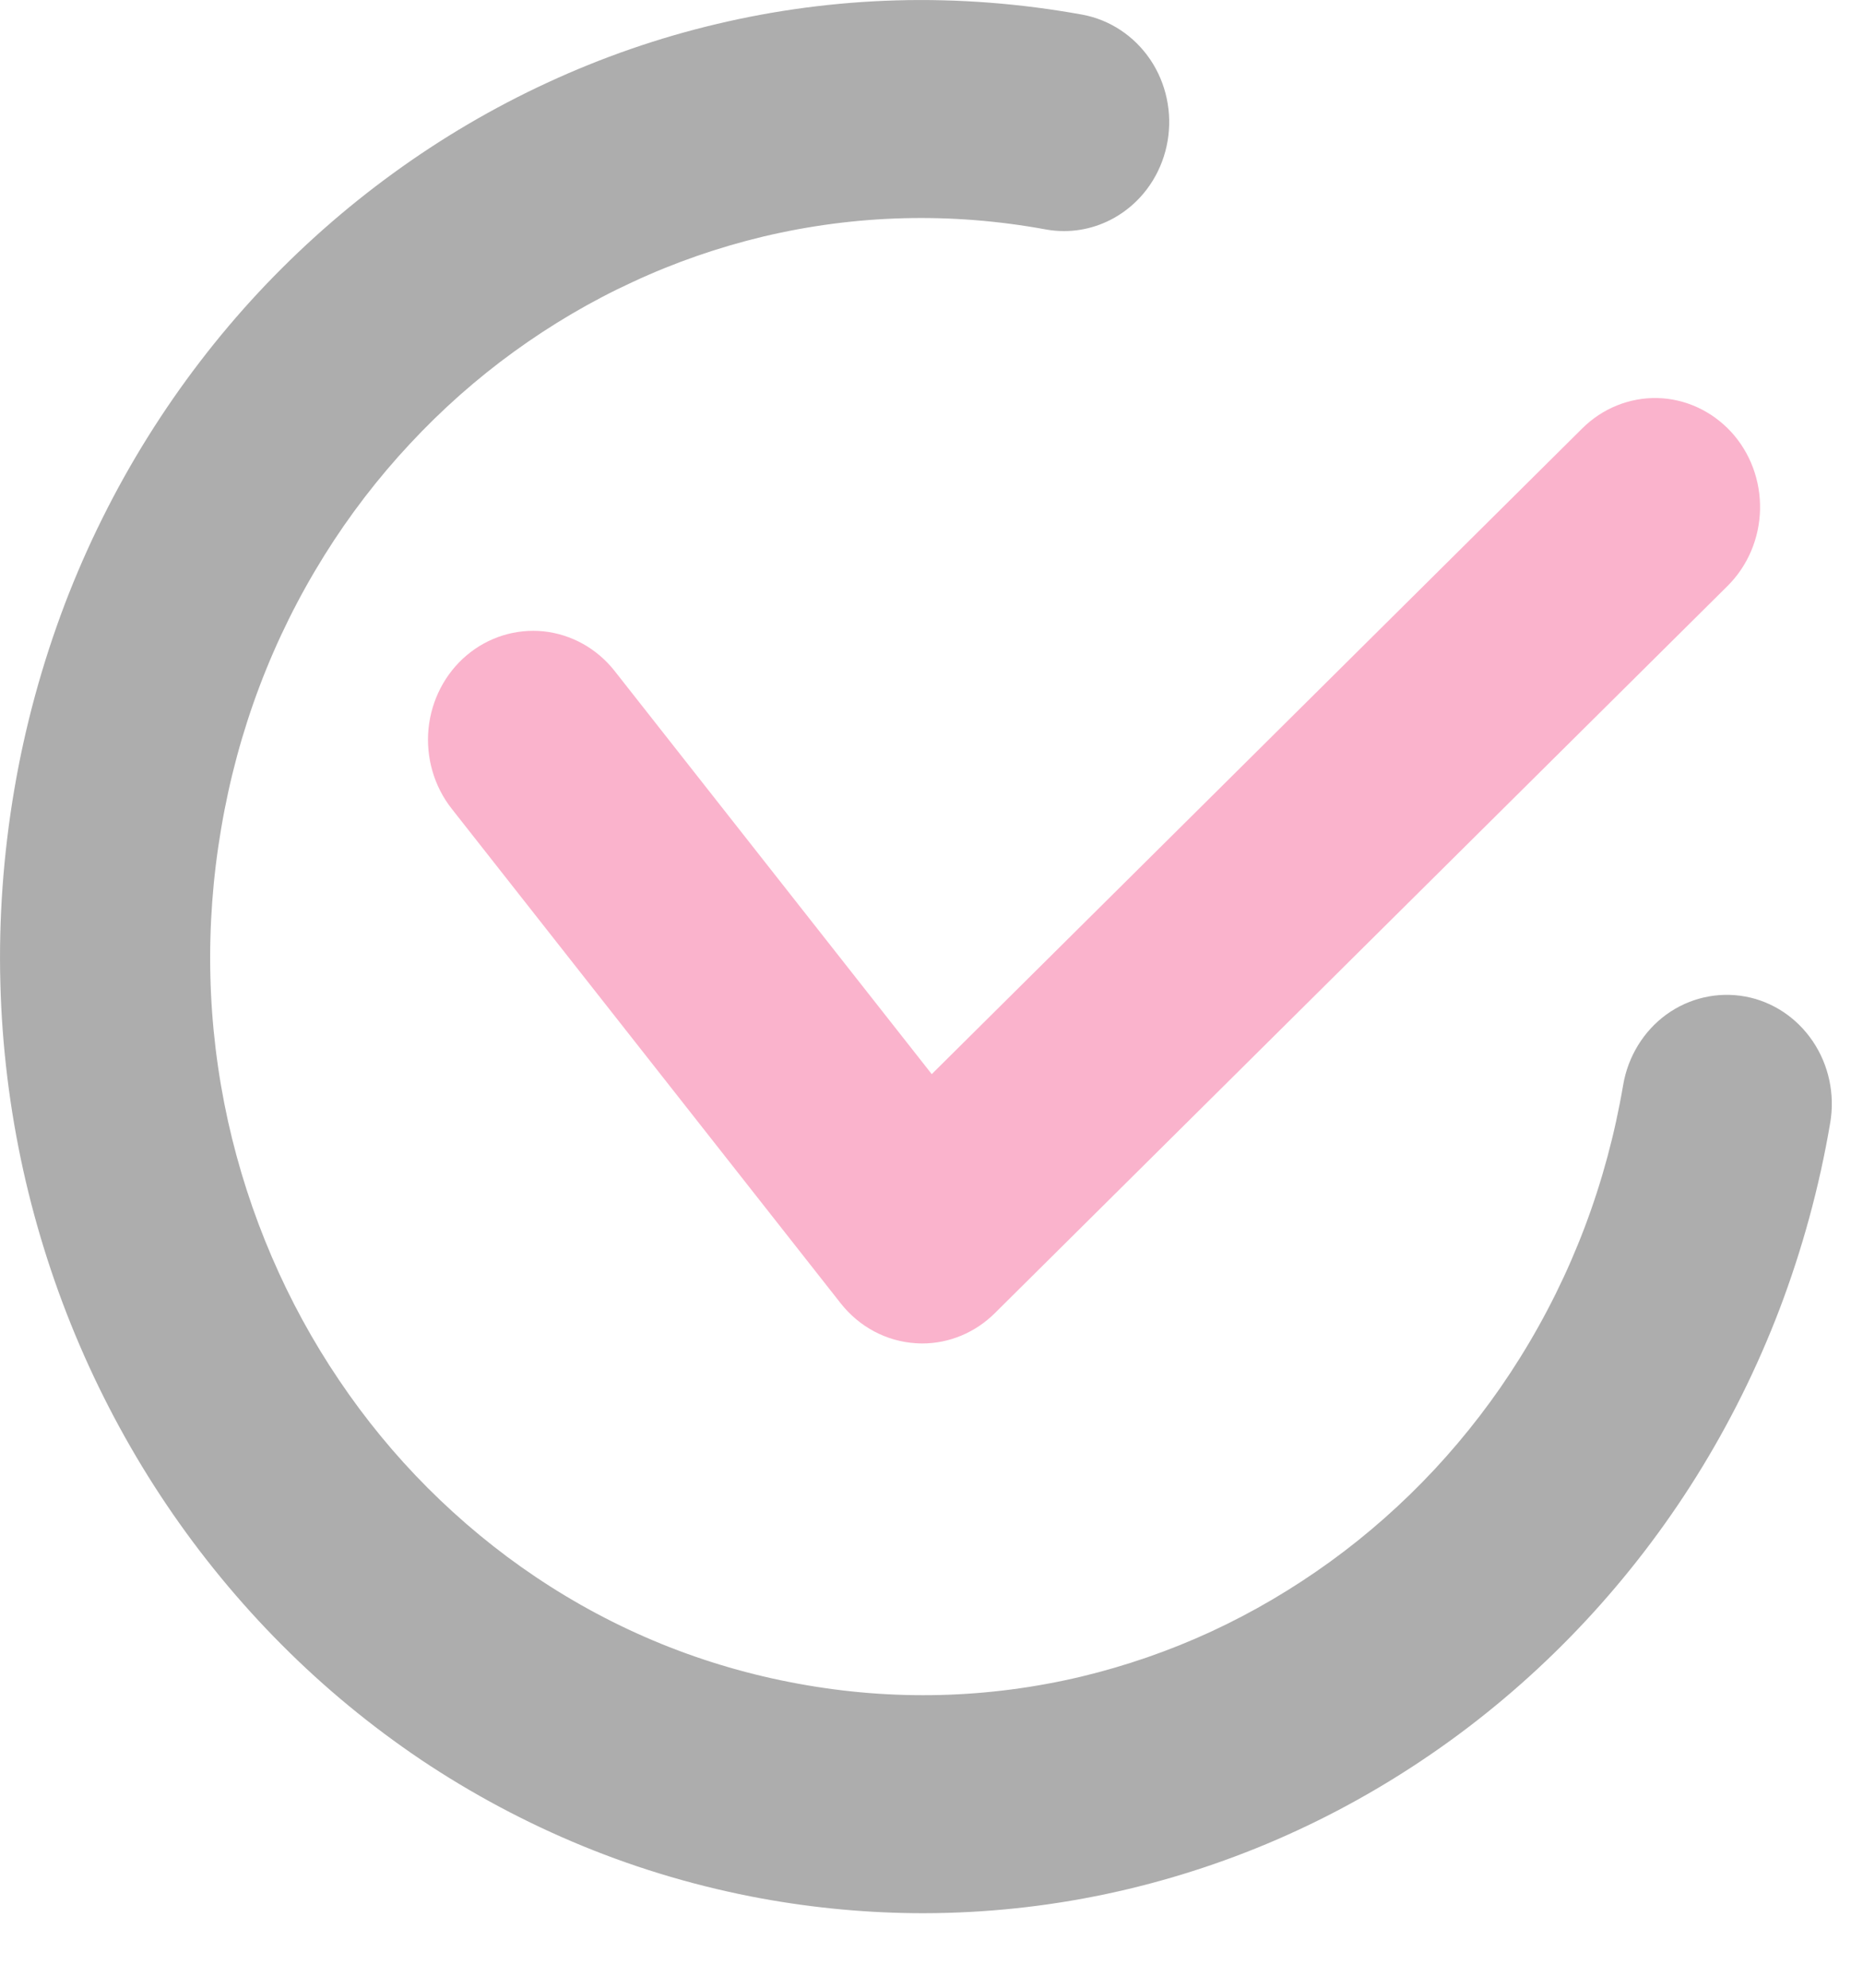
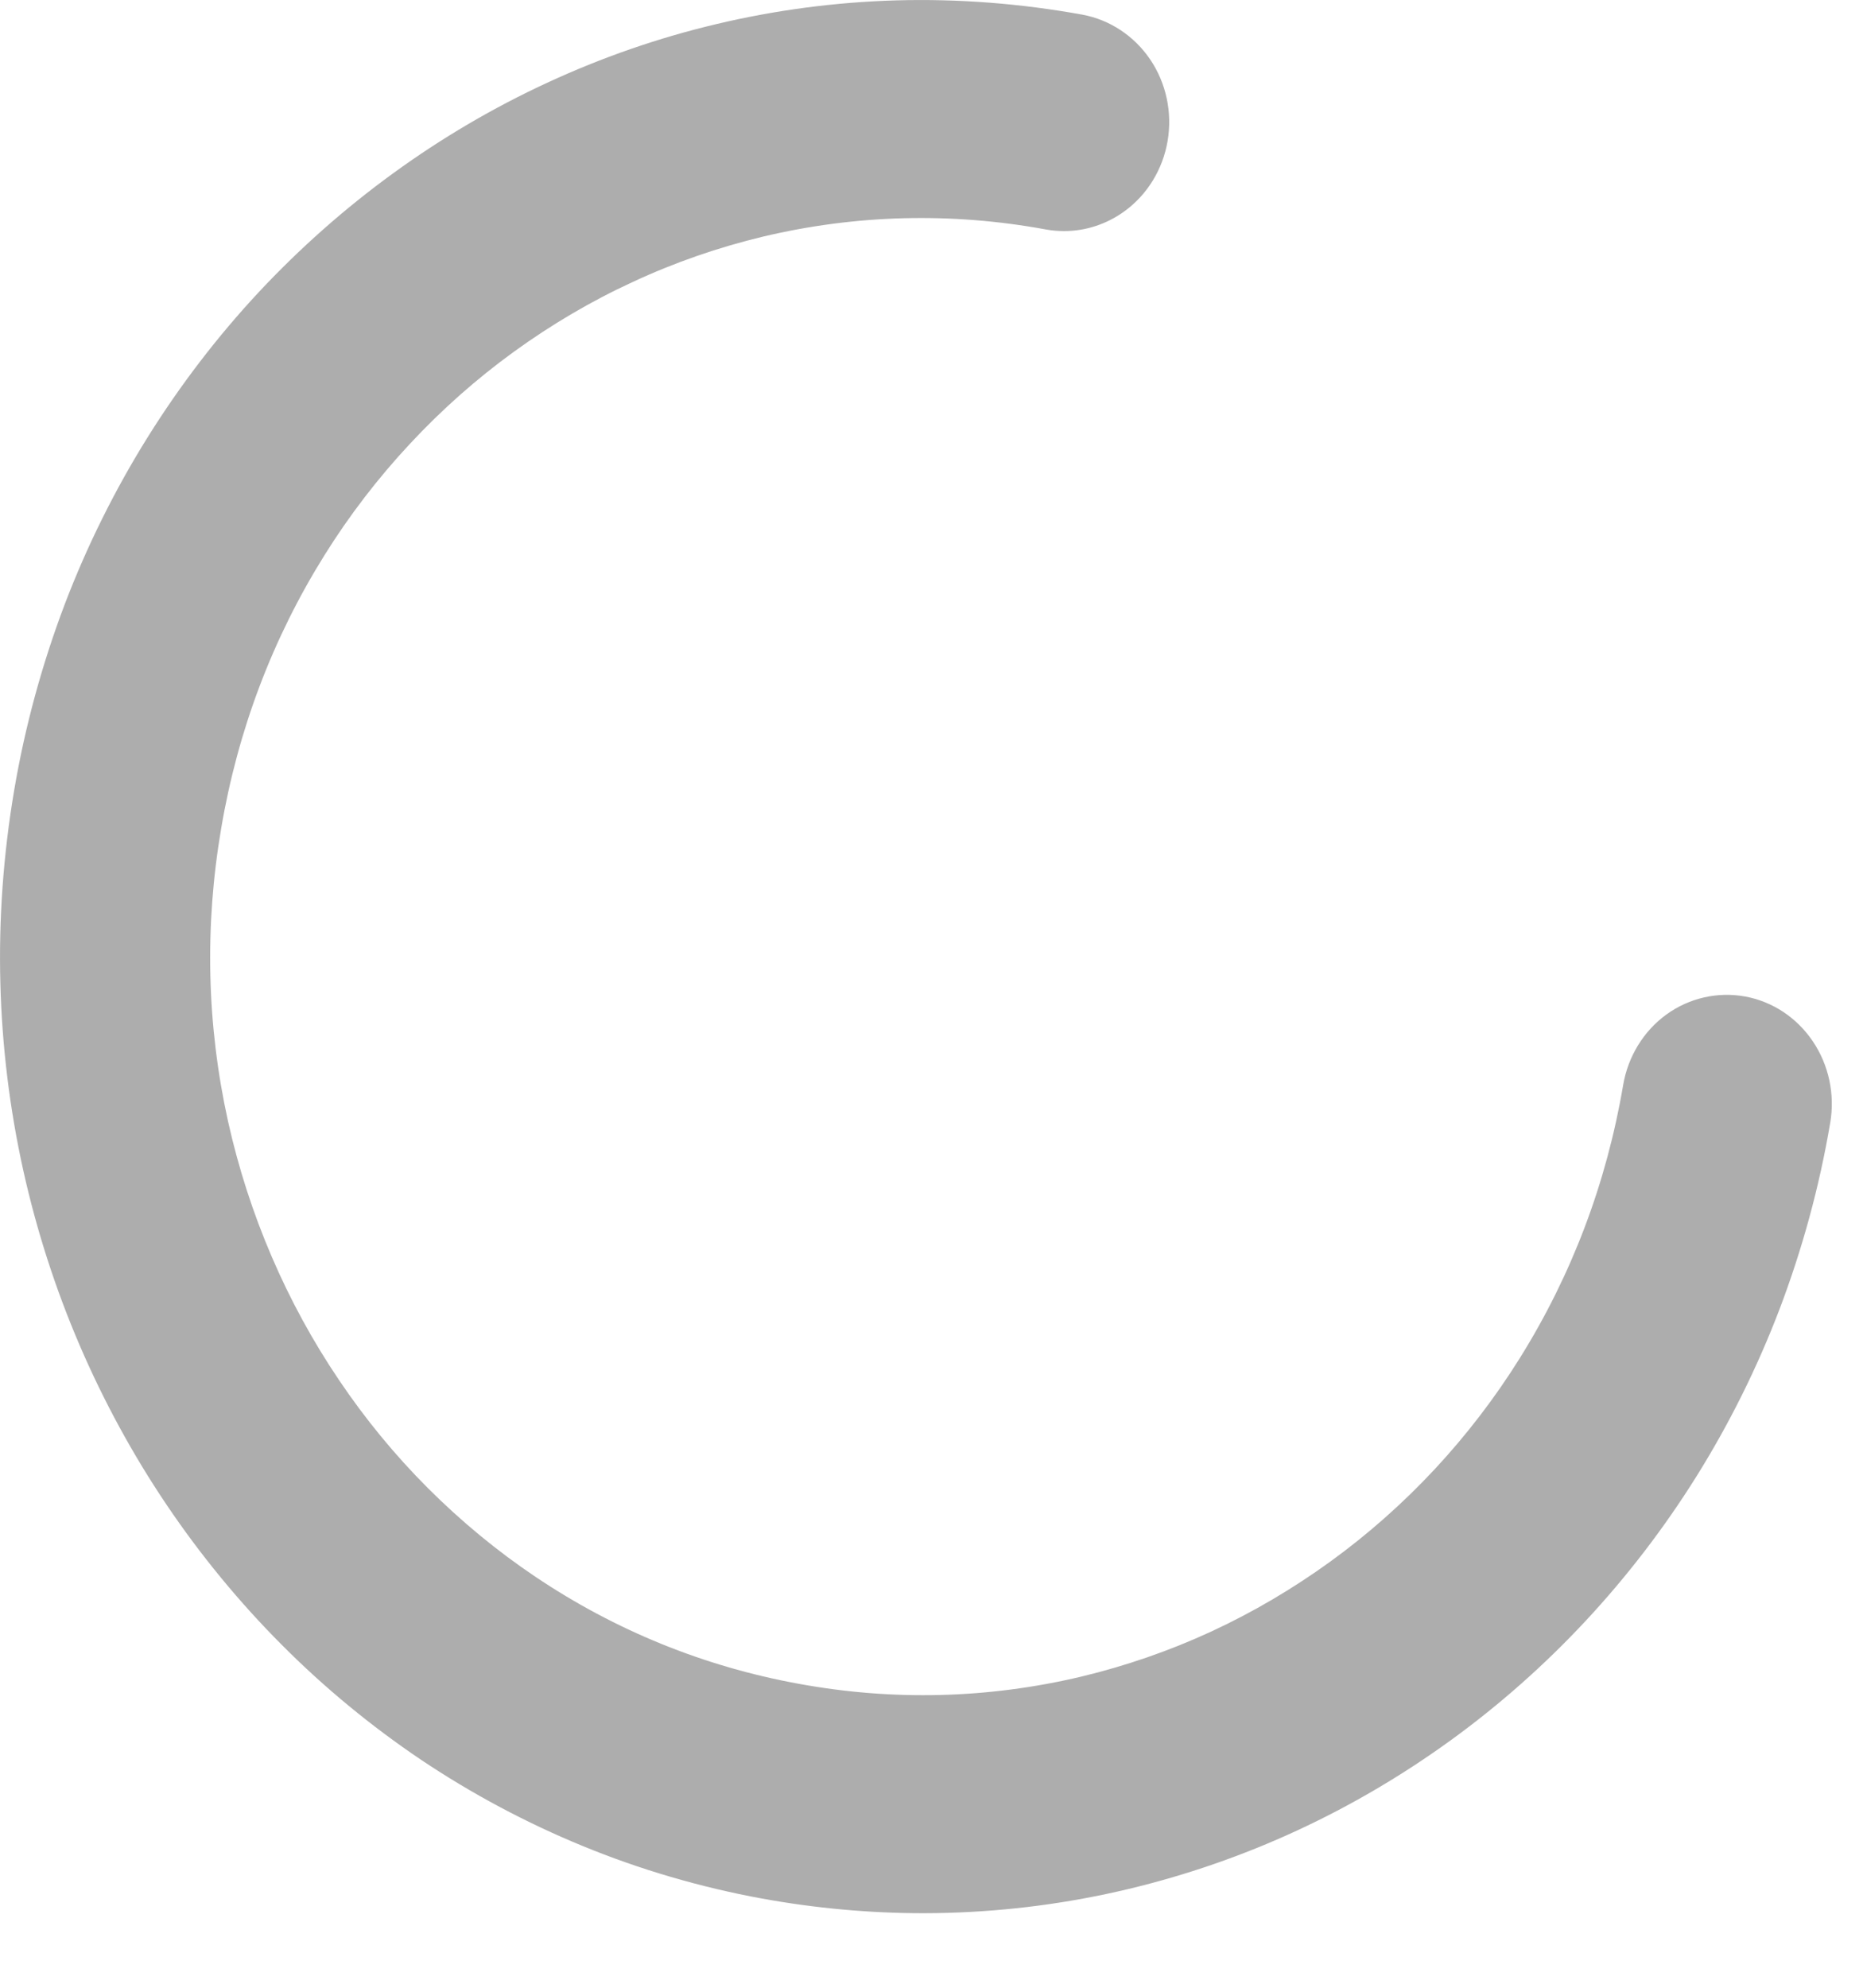
<svg xmlns="http://www.w3.org/2000/svg" width="15" height="16" viewBox="0 0 15 16" fill="none">
  <path d="M7.434 15.4C7 15.4 6.564 15.36 6.135 15.282C5.639 15.191 5.153 15.049 4.689 14.858C4.236 14.672 3.799 14.439 3.39 14.165C2.989 13.895 2.611 13.584 2.267 13.238C1.926 12.896 1.615 12.518 1.343 12.115C1.071 11.712 0.835 11.279 0.642 10.83C0.447 10.377 0.294 9.902 0.187 9.419C0.078 8.927 0.016 8.421 0.003 7.916C-0.011 7.399 0.027 6.876 0.114 6.362C0.201 5.848 0.339 5.344 0.522 4.862C0.701 4.393 0.926 3.94 1.191 3.516C1.451 3.1 1.751 2.708 2.084 2.351C2.414 1.998 2.779 1.675 3.168 1.393C3.556 1.111 3.973 0.866 4.406 0.666C4.844 0.463 5.302 0.304 5.768 0.194C6.242 0.081 6.729 0.017 7.216 0.003C7.715 -0.011 8.219 0.028 8.715 0.118C8.936 0.159 9.132 0.289 9.261 0.479C9.39 0.67 9.44 0.906 9.401 1.135C9.362 1.364 9.237 1.568 9.053 1.701C8.91 1.805 8.74 1.86 8.568 1.86C8.519 1.86 8.47 1.856 8.421 1.847C7.659 1.707 6.893 1.727 6.146 1.904C5.787 1.99 5.433 2.112 5.096 2.269C4.761 2.423 4.439 2.613 4.138 2.831C3.837 3.049 3.556 3.298 3.301 3.572C3.044 3.847 2.812 4.149 2.612 4.47C2.195 5.138 1.915 5.877 1.781 6.667C1.646 7.458 1.665 8.252 1.836 9.026C1.919 9.399 2.037 9.765 2.188 10.116C2.337 10.463 2.519 10.797 2.73 11.109C2.94 11.421 3.18 11.713 3.444 11.977C3.71 12.243 4.001 12.484 4.311 12.692C4.954 13.124 5.667 13.414 6.429 13.553C7.191 13.693 7.957 13.673 8.704 13.496C9.063 13.41 9.417 13.288 9.754 13.132C10.089 12.977 10.411 12.787 10.712 12.569C11.013 12.351 11.294 12.102 11.549 11.829C11.806 11.553 12.038 11.251 12.238 10.93C12.655 10.262 12.935 9.523 13.069 8.733C13.108 8.504 13.233 8.3 13.417 8.166C13.601 8.033 13.829 7.981 14.05 8.021C14.271 8.061 14.467 8.191 14.596 8.382C14.725 8.573 14.775 8.809 14.736 9.038C14.649 9.552 14.511 10.056 14.328 10.538C14.149 11.007 13.924 11.46 13.659 11.884C13.399 12.3 13.098 12.692 12.765 13.049C12.436 13.402 12.071 13.725 11.682 14.007C11.293 14.289 10.877 14.534 10.444 14.734C10.006 14.937 9.548 15.095 9.082 15.206C8.608 15.319 8.121 15.383 7.634 15.397C7.567 15.399 7.501 15.4 7.434 15.4H7.434Z" fill="#ADADAD" />
-   <path d="M7.425 10.814C7.408 10.814 7.39 10.813 7.373 10.812C7.137 10.797 6.919 10.681 6.769 10.491L3.637 6.51C3.495 6.33 3.428 6.098 3.45 5.867C3.473 5.635 3.583 5.422 3.757 5.275C3.931 5.128 4.154 5.059 4.378 5.082C4.601 5.106 4.806 5.22 4.948 5.4L7.502 8.646L12.74 3.448C12.902 3.287 13.12 3.199 13.344 3.204C13.568 3.209 13.781 3.307 13.937 3.475C14.092 3.643 14.176 3.868 14.171 4.101C14.166 4.334 14.072 4.555 13.91 4.716L8.01 10.57C7.852 10.727 7.642 10.814 7.425 10.814H7.425Z" fill="#FAB3CC" />
</svg>